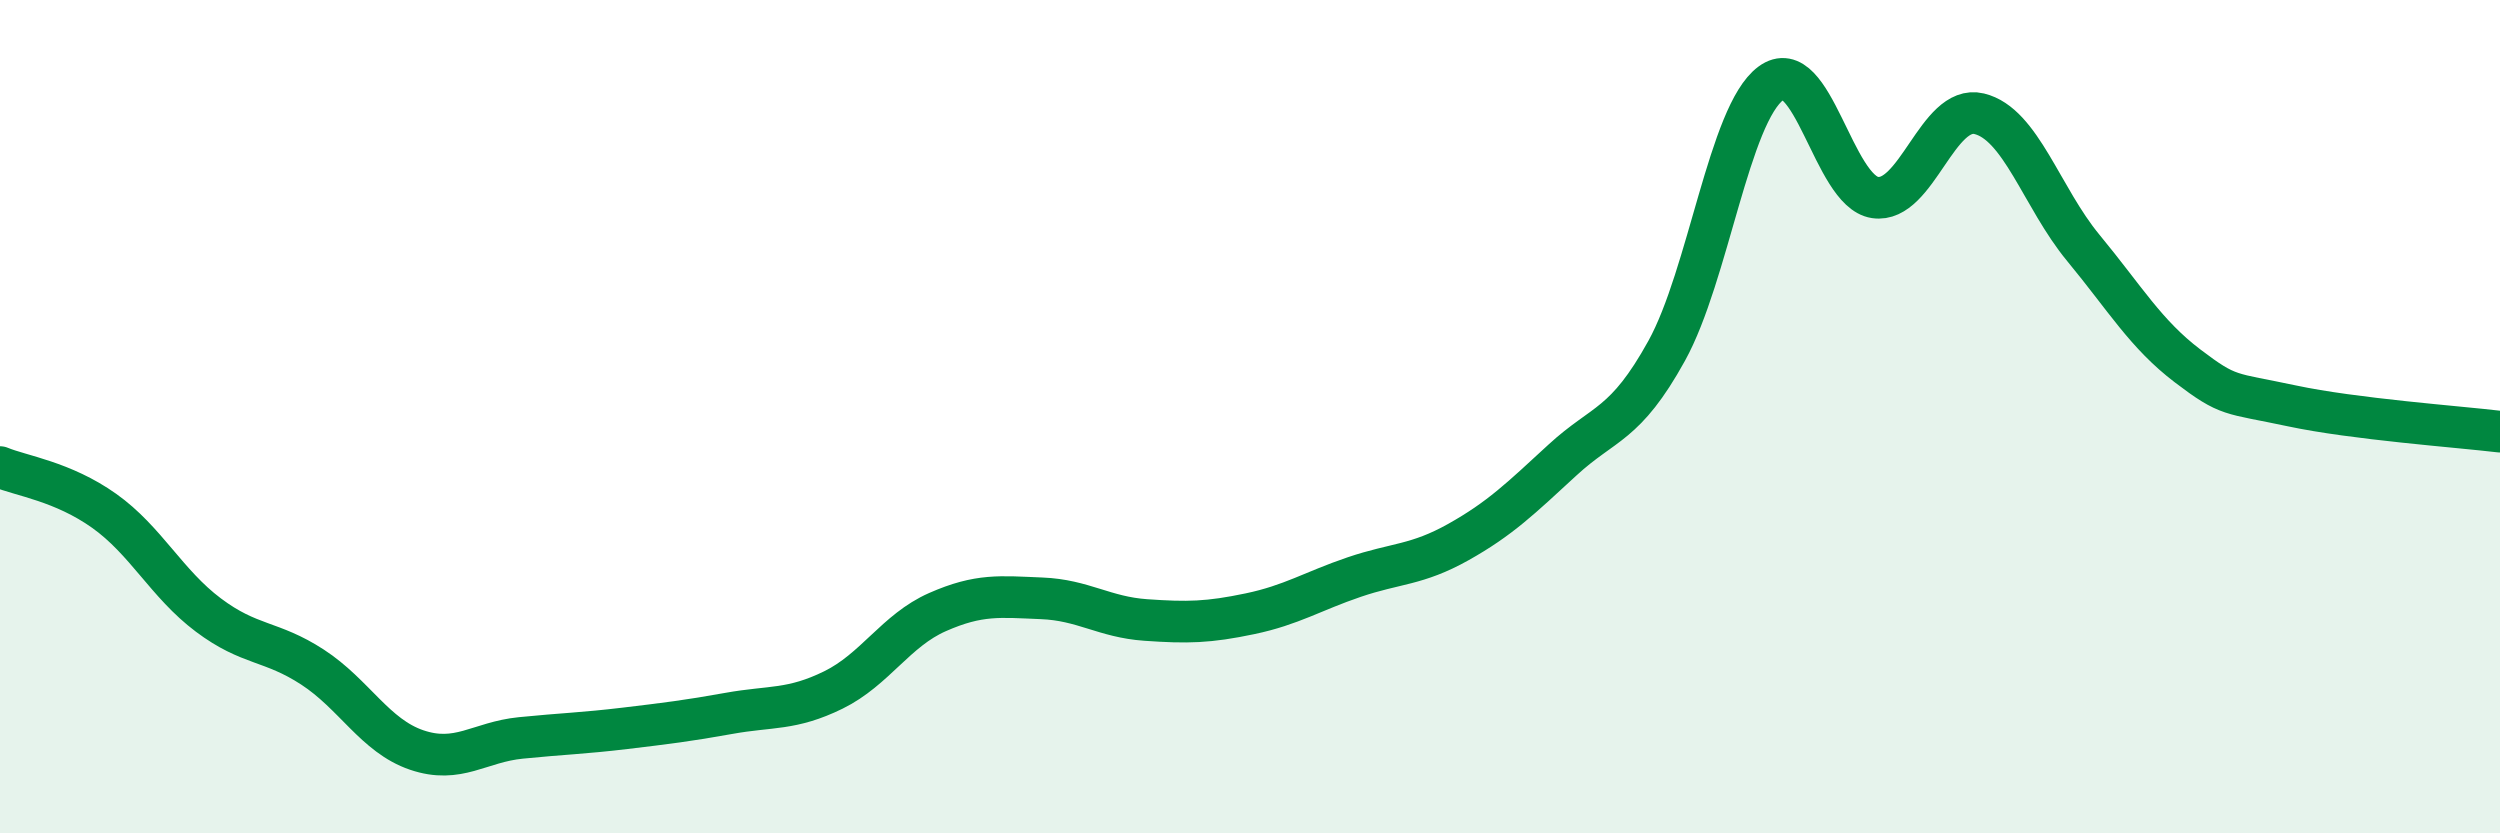
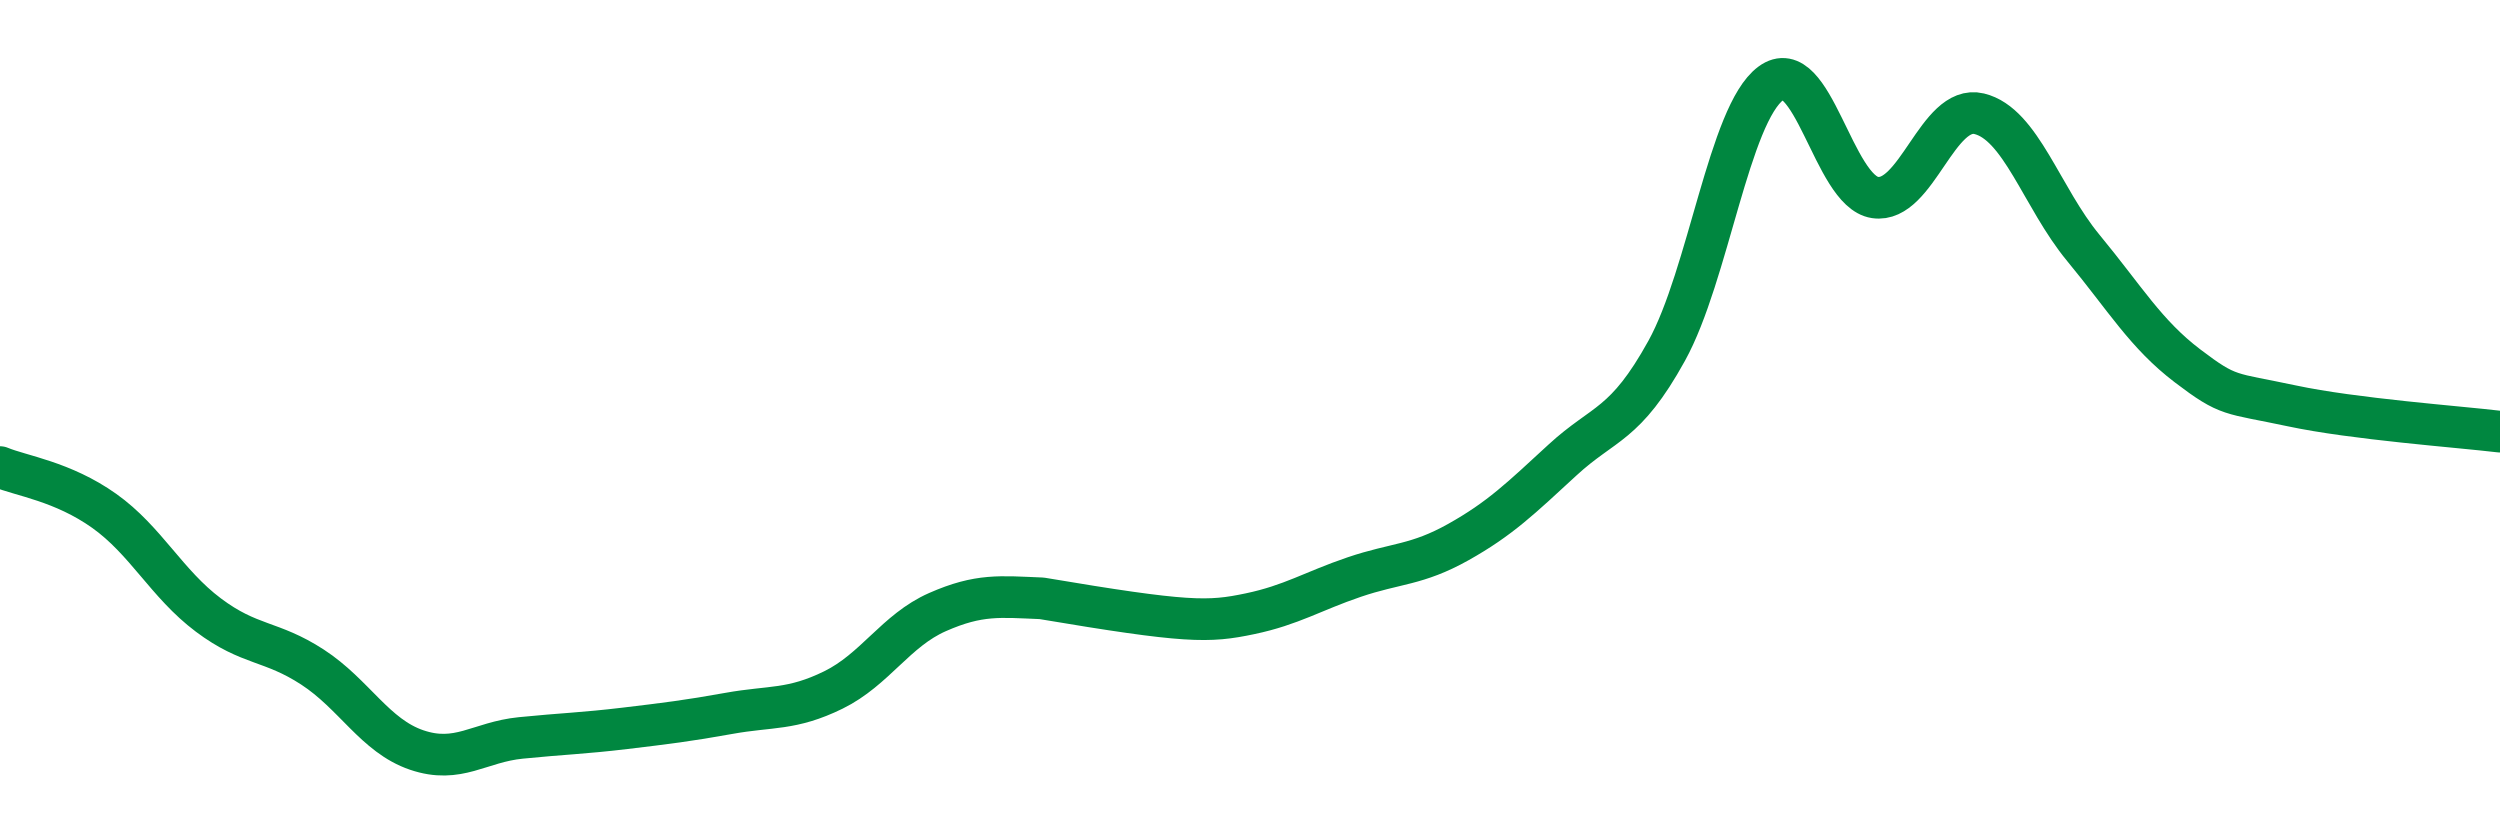
<svg xmlns="http://www.w3.org/2000/svg" width="60" height="20" viewBox="0 0 60 20">
-   <path d="M 0,11.21 C 0.5,11.42 1.5,11.55 2.5,12.26 C 3.5,12.97 4,14.01 5,14.76 C 6,15.51 6.5,15.36 7.5,16.01 C 8.5,16.66 9,17.66 10,18 C 11,18.34 11.5,17.81 12.5,17.71 C 13.5,17.61 14,17.6 15,17.48 C 16,17.36 16.5,17.3 17.5,17.12 C 18.5,16.94 19,17.05 20,16.56 C 21,16.07 21.5,15.13 22.5,14.69 C 23.5,14.25 24,14.32 25,14.36 C 26,14.4 26.5,14.81 27.5,14.88 C 28.5,14.95 29,14.94 30,14.73 C 31,14.52 31.5,14.19 32.5,13.85 C 33.5,13.51 34,13.57 35,13.01 C 36,12.45 36.5,11.96 37.5,11.04 C 38.5,10.12 39,10.23 40,8.42 C 41,6.61 41.5,2.74 42.5,2 C 43.5,1.26 44,4.59 45,4.74 C 46,4.89 46.5,2.49 47.5,2.73 C 48.5,2.97 49,4.74 50,5.95 C 51,7.16 51.5,8.02 52.5,8.78 C 53.5,9.54 53.5,9.42 55,9.74 C 56.5,10.06 59,10.24 60,10.36L60 20L0 20Z" fill="#008740" opacity="0.1" stroke-linecap="round" stroke-linejoin="round" />
-   <path d="M 0,11.21 C 0.5,11.42 1.5,11.55 2.5,12.26 C 3.5,12.97 4,14.01 5,14.76 C 6,15.51 6.5,15.36 7.5,16.01 C 8.5,16.66 9,17.66 10,18 C 11,18.34 11.5,17.81 12.5,17.71 C 13.5,17.61 14,17.6 15,17.48 C 16,17.36 16.5,17.3 17.5,17.12 C 18.5,16.94 19,17.05 20,16.56 C 21,16.07 21.5,15.13 22.5,14.69 C 23.5,14.25 24,14.32 25,14.36 C 26,14.4 26.5,14.81 27.5,14.88 C 28.5,14.95 29,14.94 30,14.73 C 31,14.52 31.5,14.19 32.5,13.85 C 33.5,13.51 34,13.57 35,13.01 C 36,12.45 36.5,11.96 37.5,11.04 C 38.5,10.12 39,10.23 40,8.42 C 41,6.61 41.5,2.74 42.5,2 C 43.5,1.26 44,4.59 45,4.74 C 46,4.89 46.5,2.49 47.5,2.73 C 48.5,2.97 49,4.74 50,5.95 C 51,7.16 51.5,8.02 52.5,8.78 C 53.5,9.54 53.5,9.42 55,9.74 C 56.5,10.06 59,10.24 60,10.36" stroke="#008740" stroke-width="1" fill="none" stroke-linecap="round" stroke-linejoin="round" />
+   <path d="M 0,11.21 C 0.5,11.42 1.5,11.55 2.5,12.26 C 3.5,12.97 4,14.01 5,14.76 C 6,15.51 6.5,15.36 7.5,16.01 C 8.5,16.66 9,17.66 10,18 C 11,18.34 11.5,17.81 12.5,17.71 C 13.5,17.61 14,17.6 15,17.48 C 16,17.36 16.5,17.3 17.5,17.12 C 18.5,16.94 19,17.05 20,16.56 C 21,16.07 21.5,15.13 22.5,14.69 C 23.5,14.25 24,14.32 25,14.36 C 28.5,14.95 29,14.94 30,14.73 C 31,14.52 31.5,14.19 32.5,13.85 C 33.5,13.51 34,13.57 35,13.01 C 36,12.45 36.5,11.96 37.5,11.04 C 38.5,10.12 39,10.23 40,8.42 C 41,6.61 41.5,2.74 42.5,2 C 43.5,1.26 44,4.59 45,4.74 C 46,4.89 46.5,2.49 47.5,2.73 C 48.5,2.97 49,4.74 50,5.95 C 51,7.16 51.5,8.02 52.5,8.78 C 53.5,9.54 53.5,9.42 55,9.74 C 56.5,10.06 59,10.24 60,10.36" stroke="#008740" stroke-width="1" fill="none" stroke-linecap="round" stroke-linejoin="round" />
</svg>